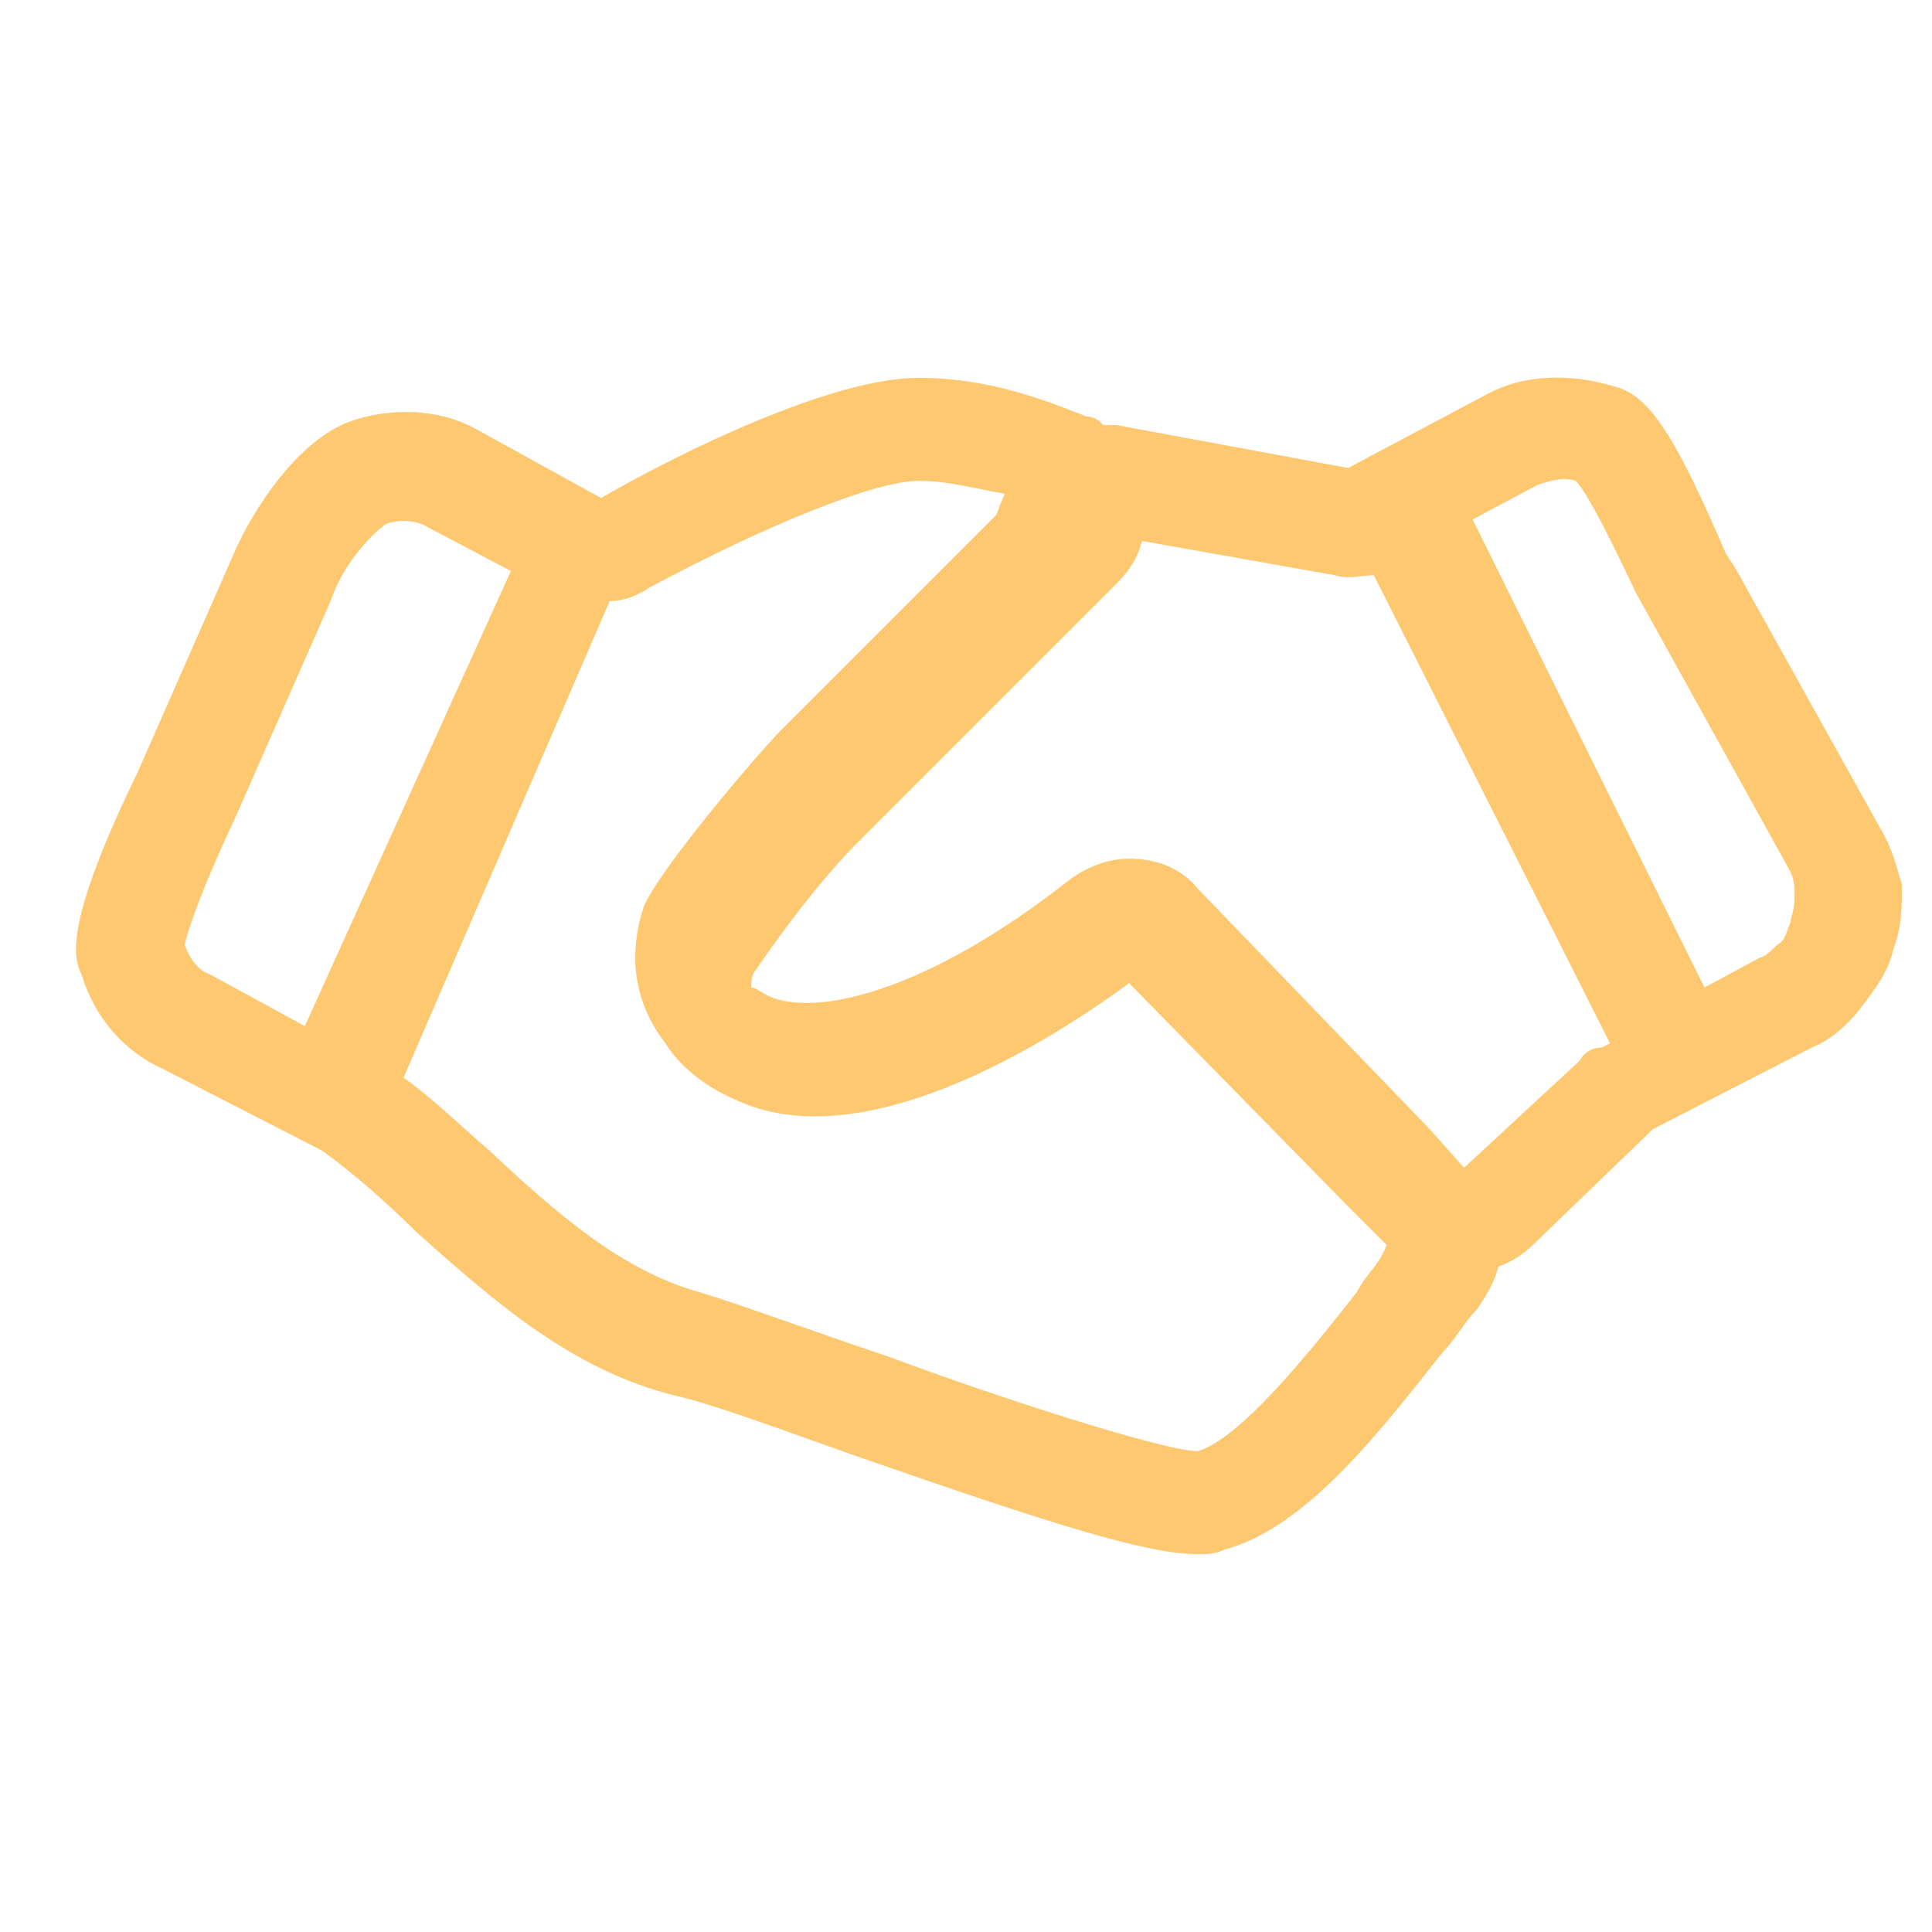
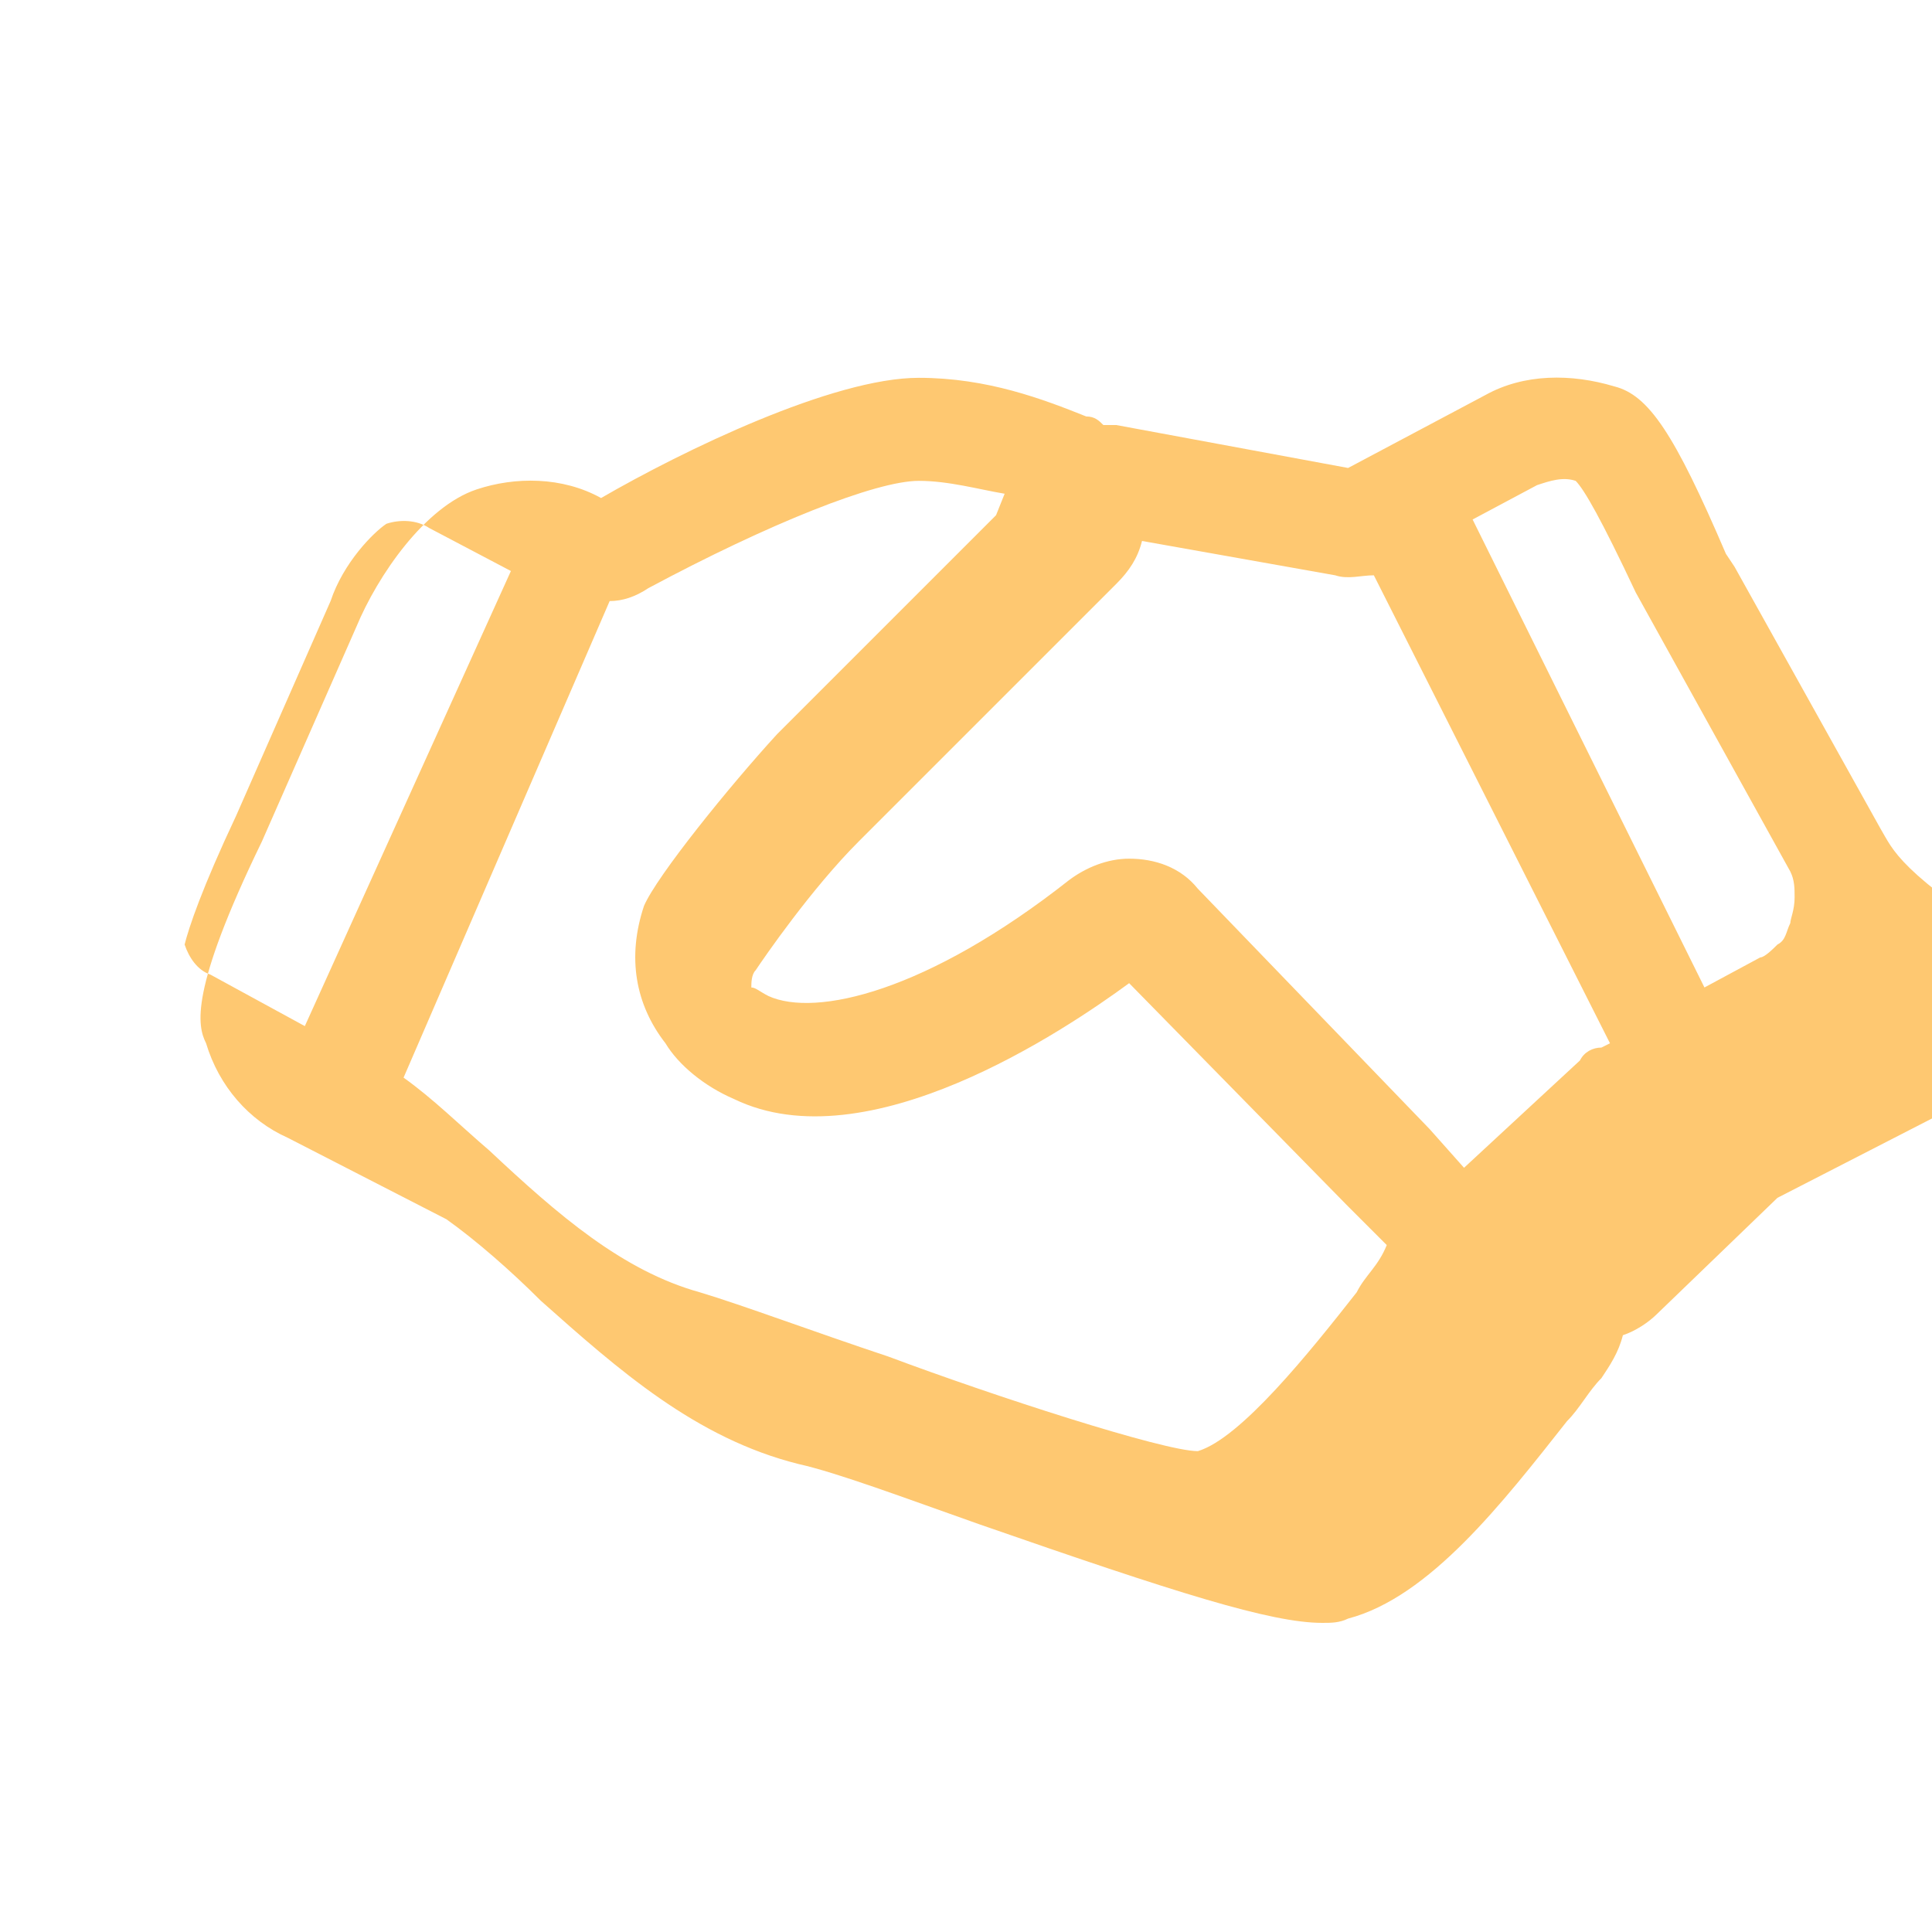
<svg xmlns="http://www.w3.org/2000/svg" version="1.1" id="Calque_1" x="0px" y="0px" viewBox="0 0 45 45" style="enable-background:new 0 0 45 45;" xml:space="preserve" width="45" height="45">
  <style type="text/css">
	.st0{fill:#FEC871;}
</style>
-   <path class="st0" d="M43.8,19.3l-3.4-6.1l-0.2-0.3C39,10.1,38.4,9.2,37.6,9c-1-0.3-2.1-0.3-3,0.2l-3.2,1.7L26,9.9  c-0.1,0-0.2,0-0.3,0c-0.1-0.1-0.2-0.2-0.4-0.2c-1-0.4-2.3-0.9-3.9-0.9c-2,0-5.5,1.7-7.4,2.8L11.1,10c-0.9-0.5-2-0.5-2.9-0.2  c-1.2,0.4-2.3,2-2.8,3.2l-2.2,5c-1.7,3.5-1.5,4.3-1.3,4.7c0.3,1,1,1.8,1.9,2.2l3.7,1.9c0.7,0.5,1.5,1.2,2.2,1.9  c1.8,1.6,3.6,3.2,6,3.8c0.9,0.2,2.5,0.8,4.2,1.4c4.6,1.6,6.8,2.3,8,2.3c0.2,0,0.4,0,0.6-0.1c1.9-0.5,3.6-2.7,5.1-4.6  c0.3-0.3,0.5-0.7,0.8-1c0.2-0.3,0.4-0.6,0.5-1c0.3-0.1,0.6-0.3,0.8-0.5l2.8-2.7l3.7-1.9c0.5-0.2,0.9-0.6,1.2-1l0,0  c0.3-0.4,0.6-0.8,0.7-1.3c0.2-0.5,0.2-1,0.2-1.5C44.2,20.3,44.1,19.8,43.8,19.3z M4.9,22.7c-0.3-0.1-0.5-0.4-0.6-0.7  c0.1-0.4,0.4-1.3,1.2-3L7.7,14c0.3-0.9,1-1.6,1.3-1.8c0.3-0.1,0.7-0.1,1,0.1l1.9,1L7.1,23.9L4.9,22.7L4.9,22.7z M31.6,30.1  c-1.1,1.4-2.7,3.4-3.7,3.7c-0.8,0-4.8-1.3-7.2-2.2c-1.8-0.6-3.4-1.2-4.4-1.5c-1.8-0.5-3.3-1.8-4.9-3.3c-0.7-0.6-1.3-1.2-2-1.7  L14.2,14c0.3,0,0.6-0.1,0.9-0.3c2.8-1.5,5.3-2.5,6.3-2.5c0.7,0,1.4,0.2,2,0.3L23.2,12l-5.1,5.1c-1.1,1.2-2.8,3.3-3.1,4  c-0.4,1.2-0.2,2.3,0.5,3.2c0.3,0.5,0.9,1,1.6,1.3c3.1,1.5,7.7-1.6,9.2-2.7l5.1,5.2l0.9,0.9C32.1,29.5,31.8,29.7,31.6,30.1z   M36.8,24.7l-2.7,2.5l-0.8-0.9l-5.4-5.6c-0.4-0.5-1-0.7-1.6-0.7c-0.5,0-1,0.2-1.4,0.5c-3.3,2.6-5.9,3.2-7,2.7  c-0.2-0.1-0.3-0.2-0.4-0.2c0-0.1,0-0.3,0.1-0.4c0.2-0.3,1.3-1.9,2.4-3l6-6c0.3-0.3,0.5-0.6,0.6-1l4.5,0.8c0.3,0.1,0.6,0,0.9,0  l5.5,10.9l-0.2,0.1C37.1,24.4,36.9,24.5,36.8,24.7z M41.7,21.5c-0.1,0.2-0.1,0.4-0.3,0.5c-0.1,0.1-0.3,0.3-0.4,0.3l-1.3,0.7  l-5.4-10.9l1.5-0.8c0.3-0.1,0.6-0.2,0.9-0.1c0.2,0.2,0.6,0.9,1.4,2.6l3.6,6.5c0.1,0.2,0.1,0.4,0.1,0.6  C41.8,21.2,41.7,21.4,41.7,21.5z" />
+   <path class="st0" d="M43.8,19.3l-3.4-6.1l-0.2-0.3C39,10.1,38.4,9.2,37.6,9c-1-0.3-2.1-0.3-3,0.2l-3.2,1.7L26,9.9  c-0.1,0-0.2,0-0.3,0c-0.1-0.1-0.2-0.2-0.4-0.2c-1-0.4-2.3-0.9-3.9-0.9c-2,0-5.5,1.7-7.4,2.8c-0.9-0.5-2-0.5-2.9-0.2  c-1.2,0.4-2.3,2-2.8,3.2l-2.2,5c-1.7,3.5-1.5,4.3-1.3,4.7c0.3,1,1,1.8,1.9,2.2l3.7,1.9c0.7,0.5,1.5,1.2,2.2,1.9  c1.8,1.6,3.6,3.2,6,3.8c0.9,0.2,2.5,0.8,4.2,1.4c4.6,1.6,6.8,2.3,8,2.3c0.2,0,0.4,0,0.6-0.1c1.9-0.5,3.6-2.7,5.1-4.6  c0.3-0.3,0.5-0.7,0.8-1c0.2-0.3,0.4-0.6,0.5-1c0.3-0.1,0.6-0.3,0.8-0.5l2.8-2.7l3.7-1.9c0.5-0.2,0.9-0.6,1.2-1l0,0  c0.3-0.4,0.6-0.8,0.7-1.3c0.2-0.5,0.2-1,0.2-1.5C44.2,20.3,44.1,19.8,43.8,19.3z M4.9,22.7c-0.3-0.1-0.5-0.4-0.6-0.7  c0.1-0.4,0.4-1.3,1.2-3L7.7,14c0.3-0.9,1-1.6,1.3-1.8c0.3-0.1,0.7-0.1,1,0.1l1.9,1L7.1,23.9L4.9,22.7L4.9,22.7z M31.6,30.1  c-1.1,1.4-2.7,3.4-3.7,3.7c-0.8,0-4.8-1.3-7.2-2.2c-1.8-0.6-3.4-1.2-4.4-1.5c-1.8-0.5-3.3-1.8-4.9-3.3c-0.7-0.6-1.3-1.2-2-1.7  L14.2,14c0.3,0,0.6-0.1,0.9-0.3c2.8-1.5,5.3-2.5,6.3-2.5c0.7,0,1.4,0.2,2,0.3L23.2,12l-5.1,5.1c-1.1,1.2-2.8,3.3-3.1,4  c-0.4,1.2-0.2,2.3,0.5,3.2c0.3,0.5,0.9,1,1.6,1.3c3.1,1.5,7.7-1.6,9.2-2.7l5.1,5.2l0.9,0.9C32.1,29.5,31.8,29.7,31.6,30.1z   M36.8,24.7l-2.7,2.5l-0.8-0.9l-5.4-5.6c-0.4-0.5-1-0.7-1.6-0.7c-0.5,0-1,0.2-1.4,0.5c-3.3,2.6-5.9,3.2-7,2.7  c-0.2-0.1-0.3-0.2-0.4-0.2c0-0.1,0-0.3,0.1-0.4c0.2-0.3,1.3-1.9,2.4-3l6-6c0.3-0.3,0.5-0.6,0.6-1l4.5,0.8c0.3,0.1,0.6,0,0.9,0  l5.5,10.9l-0.2,0.1C37.1,24.4,36.9,24.5,36.8,24.7z M41.7,21.5c-0.1,0.2-0.1,0.4-0.3,0.5c-0.1,0.1-0.3,0.3-0.4,0.3l-1.3,0.7  l-5.4-10.9l1.5-0.8c0.3-0.1,0.6-0.2,0.9-0.1c0.2,0.2,0.6,0.9,1.4,2.6l3.6,6.5c0.1,0.2,0.1,0.4,0.1,0.6  C41.8,21.2,41.7,21.4,41.7,21.5z" />
</svg>